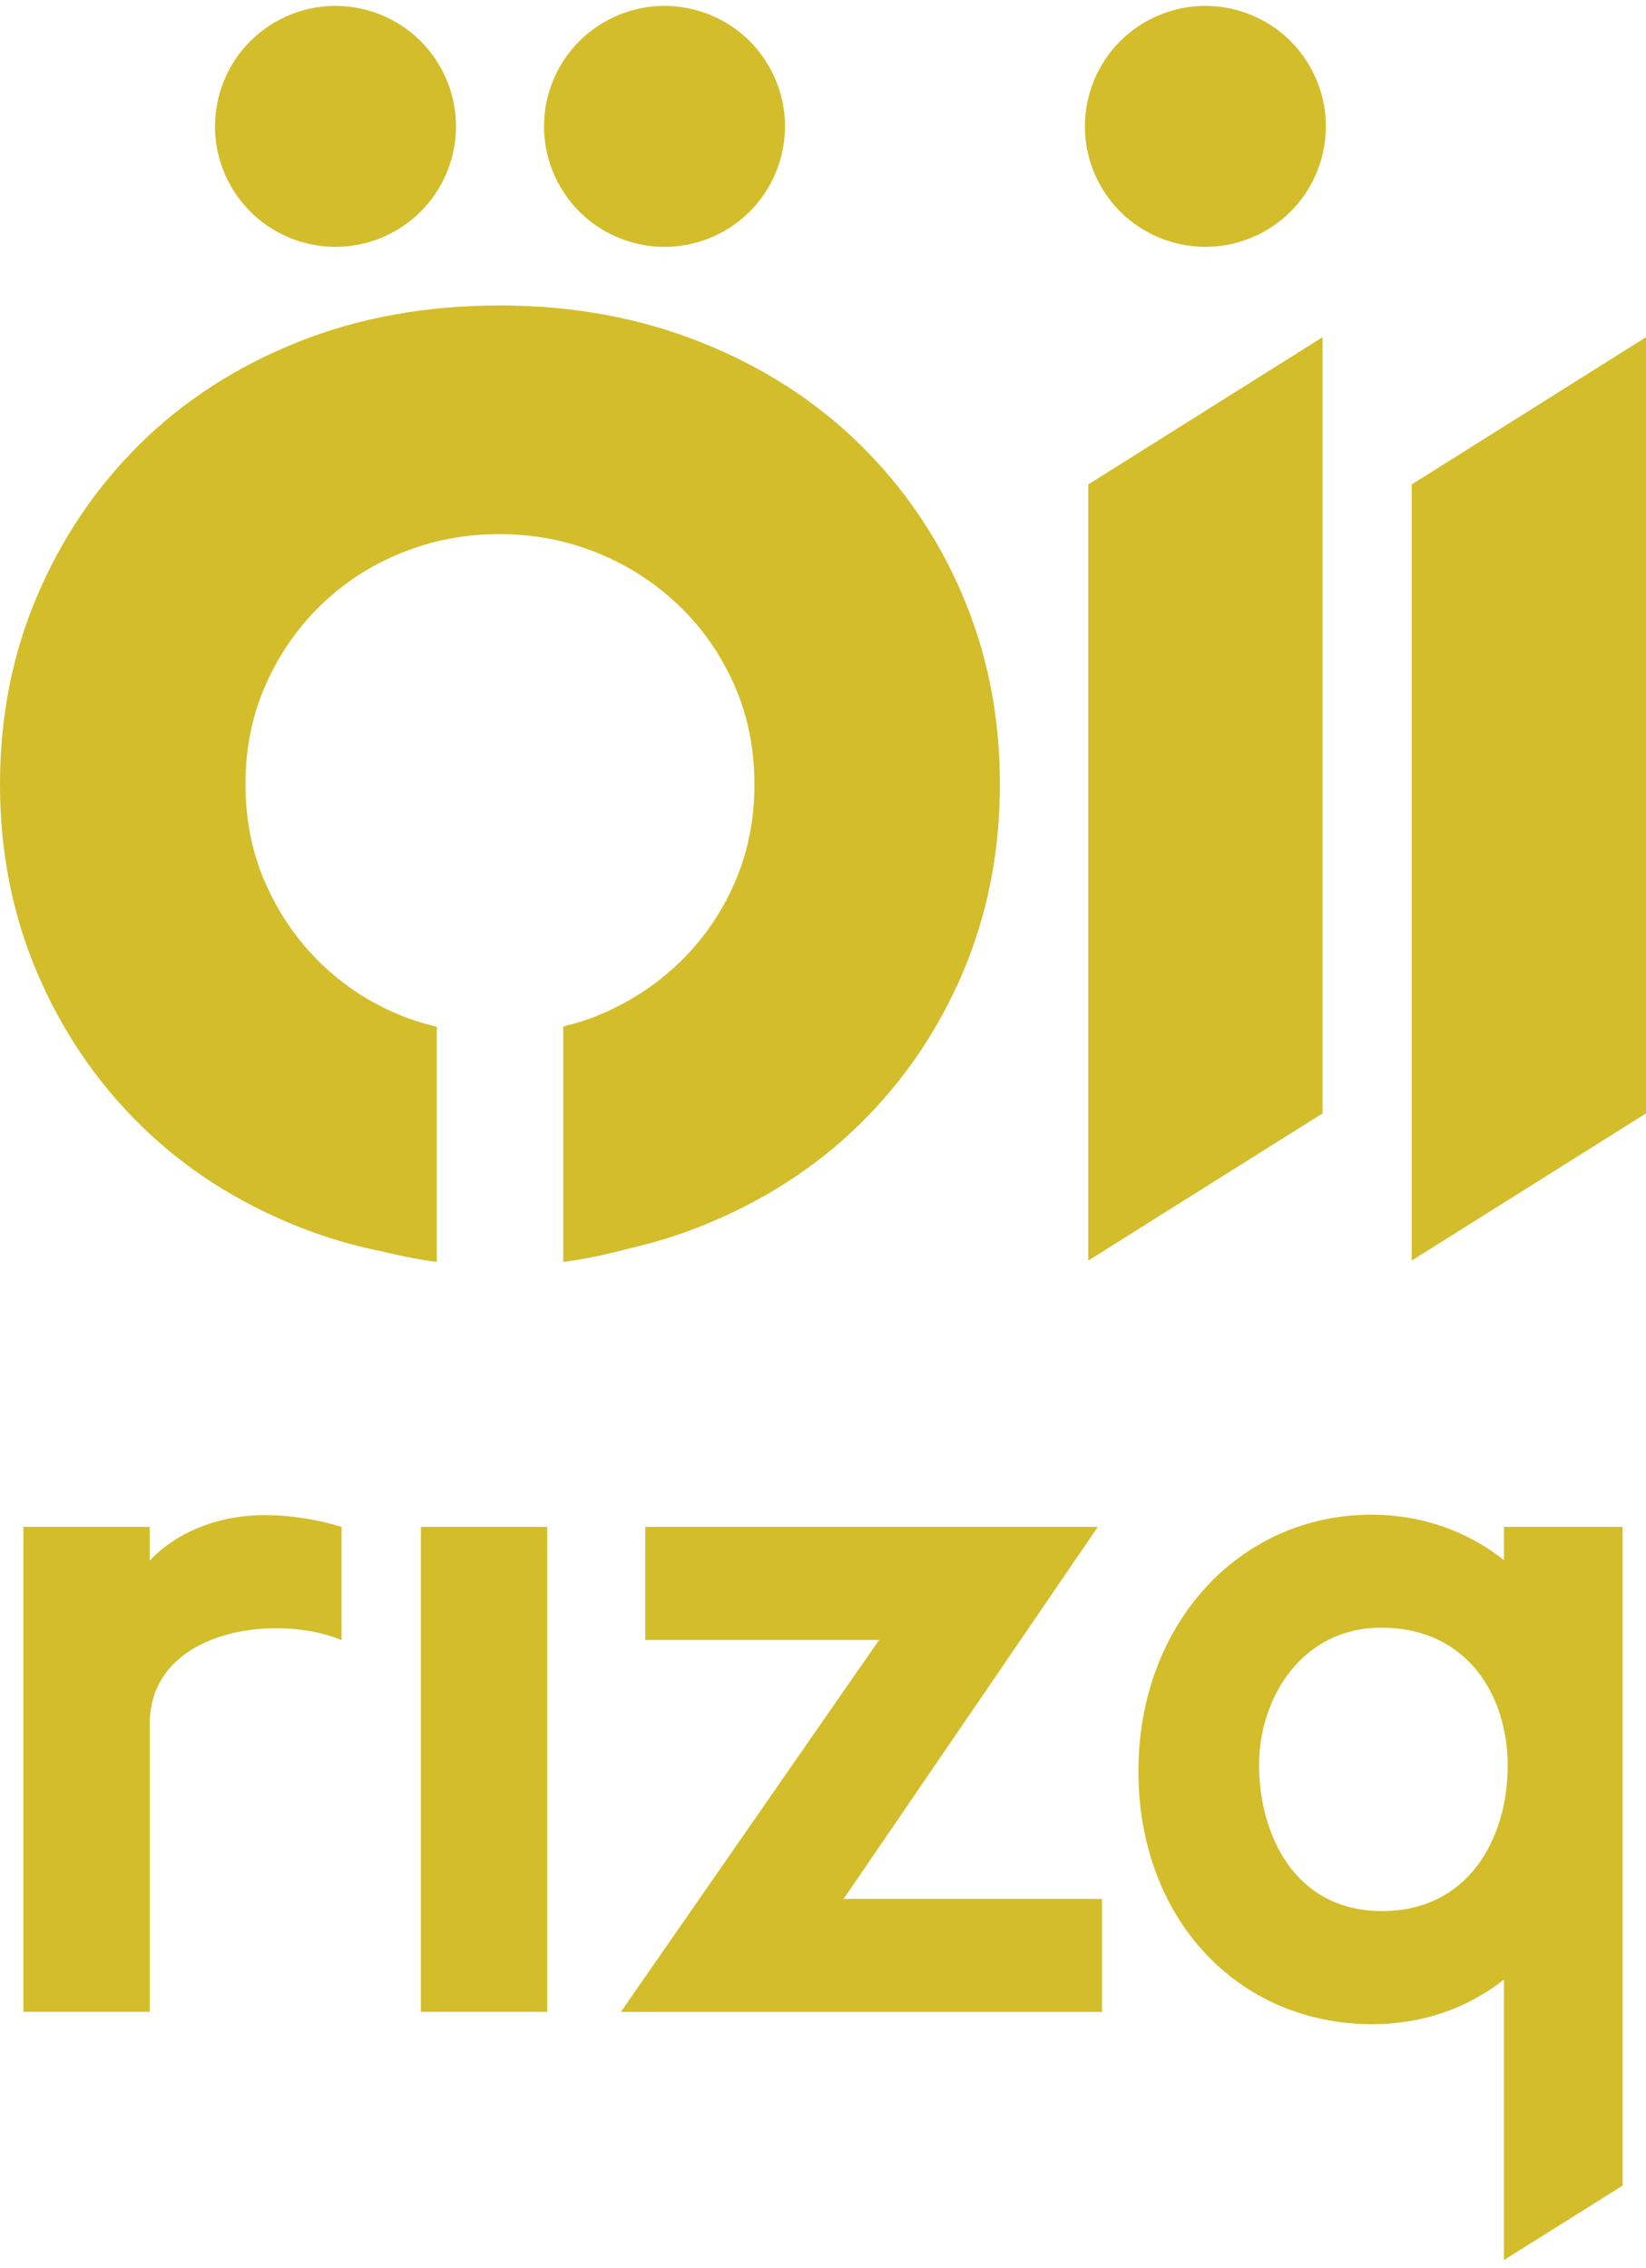
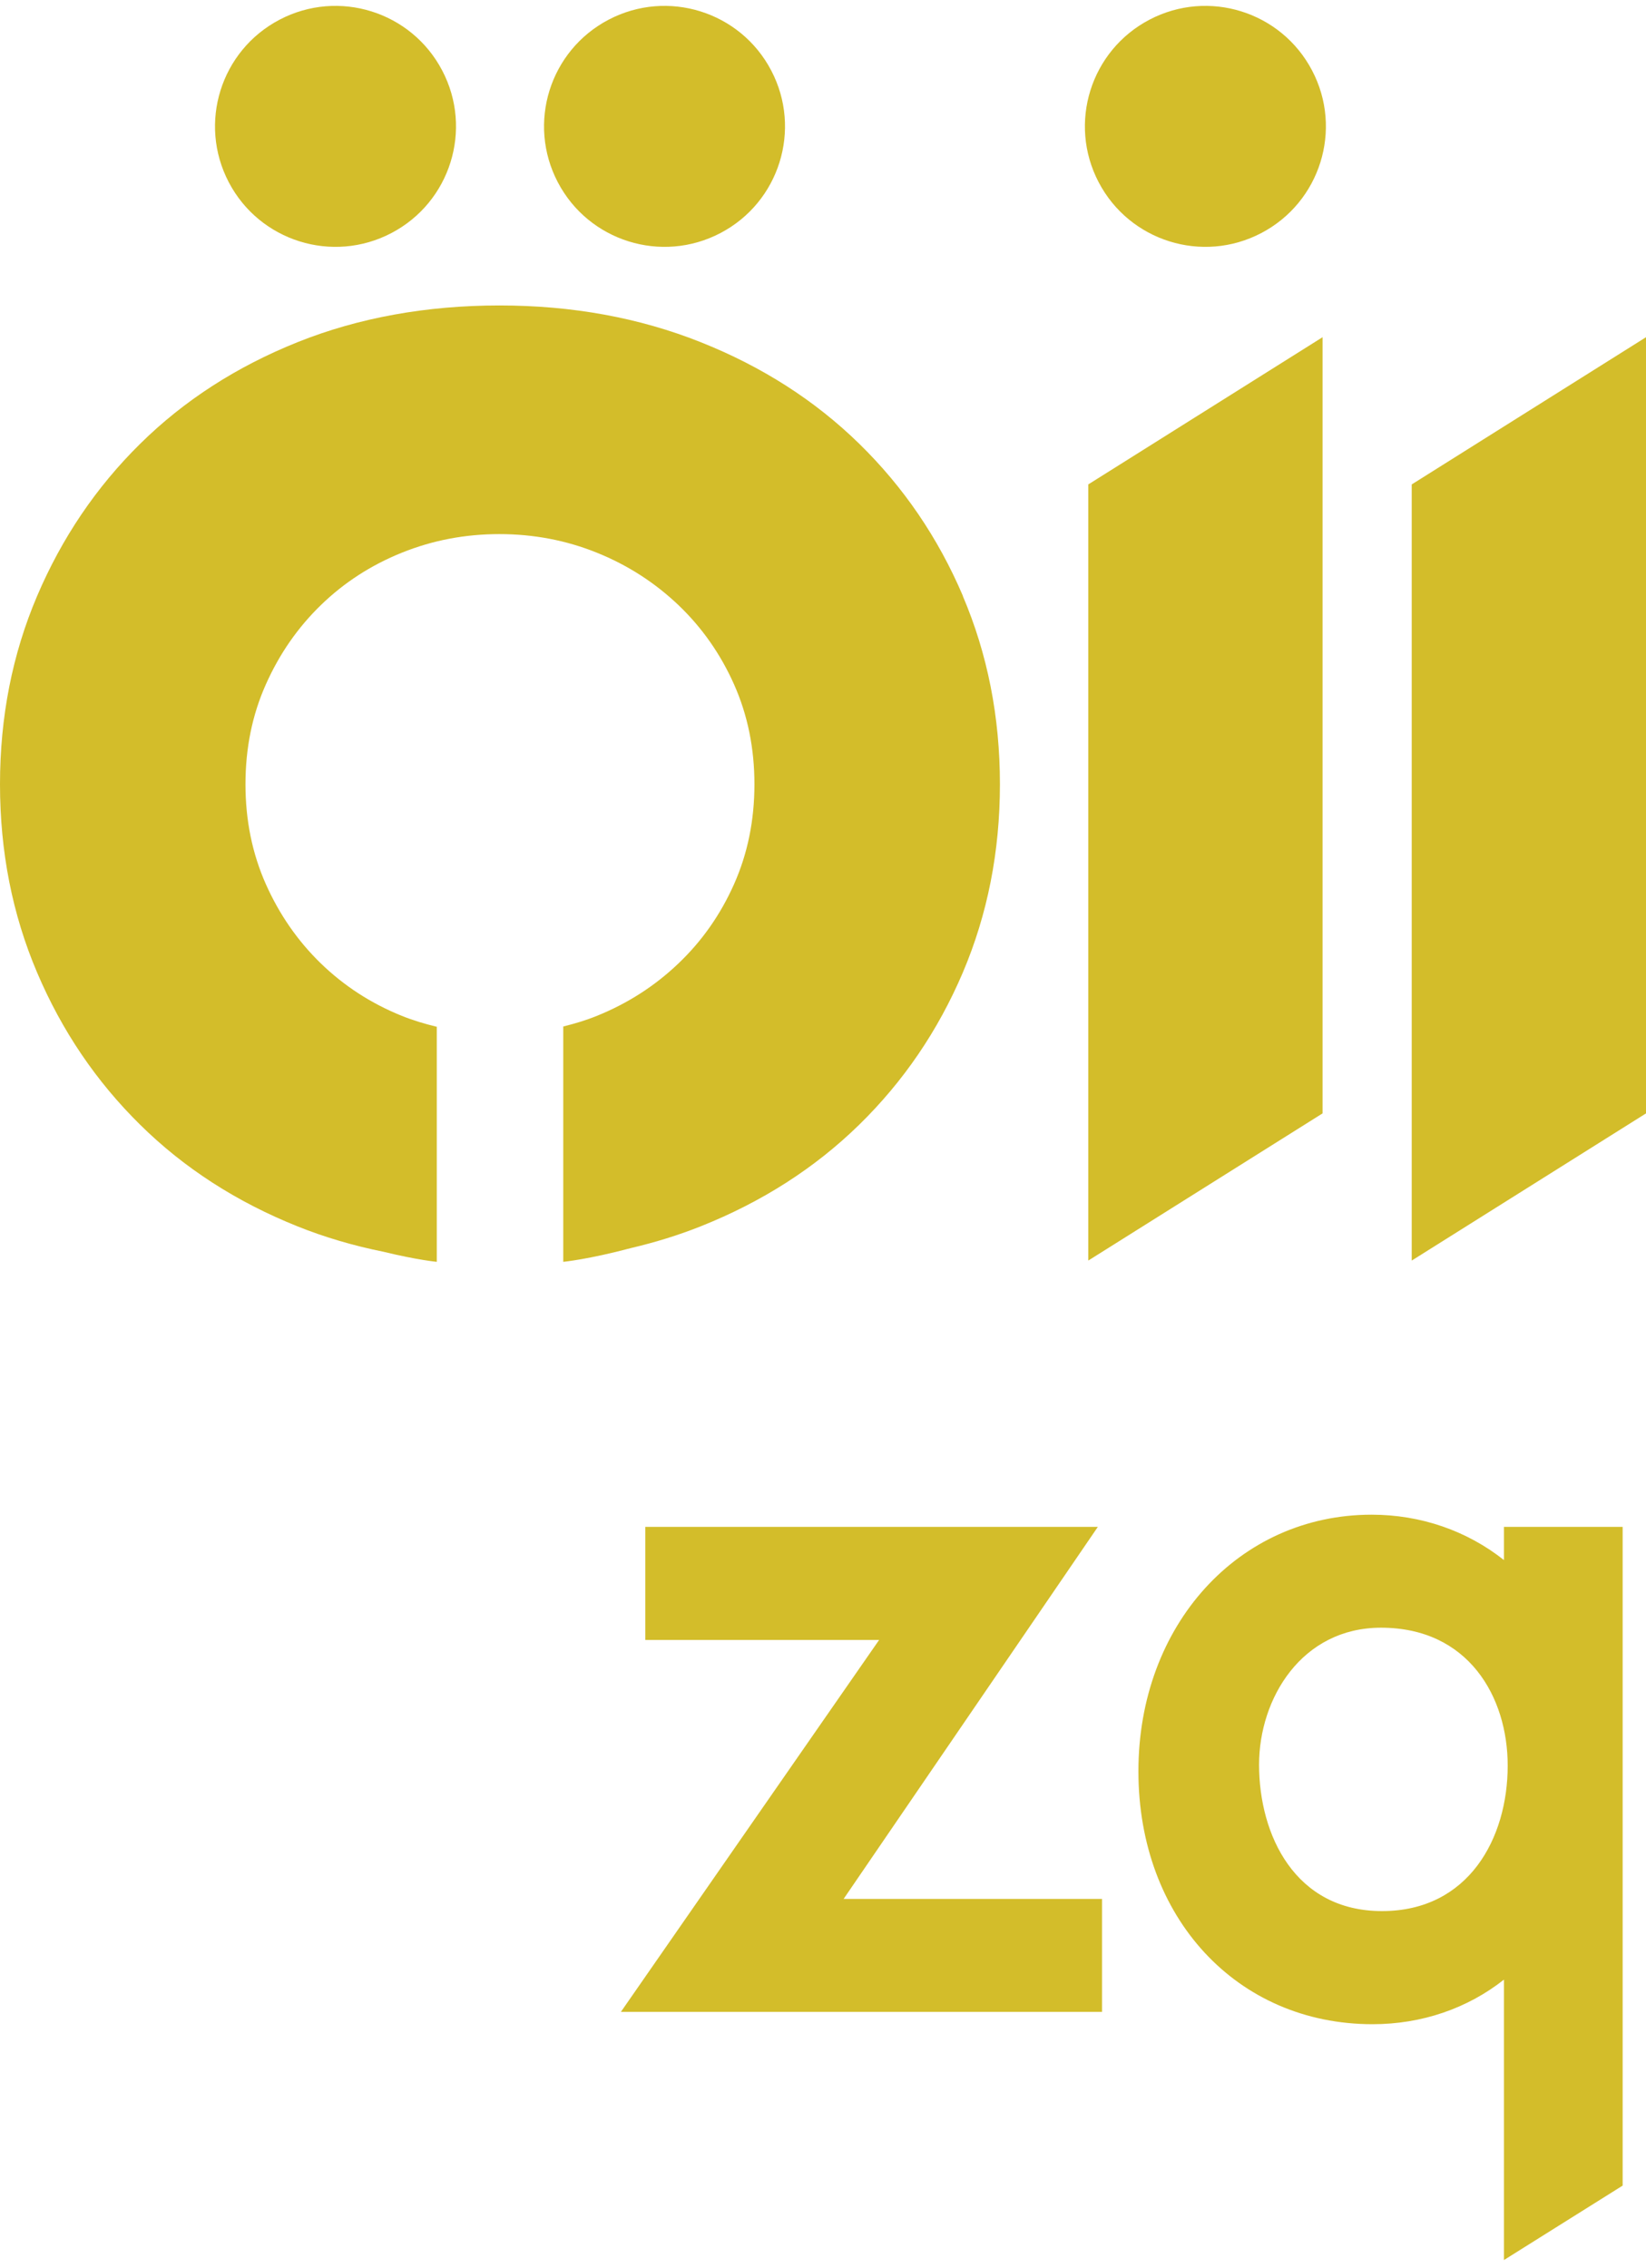
<svg xmlns="http://www.w3.org/2000/svg" width="82" height="113" viewBox="0 0 82 113" fill="none">
  <path d="M13.931 0.979C10.992 2.517 9.86 6.144 11.397 9.08C12.934 12.017 16.562 13.152 19.498 11.612C22.435 10.074 23.57 6.447 22.03 3.513C20.492 0.574 16.865 -0.558 13.931 0.979Z" fill="#D3BD2A" />
  <path d="M30.323 0.979C27.383 2.517 26.251 6.144 27.789 9.08C29.326 12.017 32.953 13.152 35.89 11.612C38.827 10.074 39.959 6.447 38.421 3.513C36.884 0.574 33.257 -0.558 30.323 0.979Z" fill="#D3BD2A" />
  <path d="M57.267 0.979C54.328 2.517 53.196 6.144 54.733 9.08C56.27 12.017 59.898 13.152 62.834 11.612C65.771 10.074 66.906 6.447 65.366 3.513C63.828 0.574 60.201 -0.558 57.267 0.979Z" fill="#D3BD2A" />
  <path d="M65.887 16.8V55.471L54.215 62.804V24.135L65.887 16.8Z" fill="#D3BD2A" />
  <path d="M82.001 16.8V55.471L70.329 62.804V24.135L82.001 16.8Z" fill="#D3BD2A" />
  <path d="M47.971 29.694C46.736 26.796 45.016 24.271 42.809 22.112C40.602 19.953 37.966 18.265 34.903 17.046C31.84 15.827 28.498 15.218 24.88 15.218C21.262 15.218 17.869 15.827 14.827 17.046C11.785 18.265 9.17 19.953 6.981 22.112C4.792 24.271 3.083 26.799 1.849 29.694C0.615 32.591 -0 35.717 -0 39.074C-0 42.431 0.615 45.557 1.849 48.455C3.08 51.352 4.792 53.88 6.981 56.036C9.167 58.195 11.785 59.883 14.827 61.102C16.19 61.648 17.619 62.066 19.106 62.366C20.823 62.783 21.76 62.867 21.76 62.867V51.142C21.76 51.142 21.754 51.151 21.748 51.154C21.16 51.01 20.58 50.839 20.015 50.611C18.484 49.992 17.142 49.121 15.989 48.004C14.836 46.887 13.92 45.566 13.244 44.05C12.569 42.53 12.229 40.873 12.229 39.074C12.229 37.276 12.566 35.618 13.244 34.099C13.92 32.579 14.836 31.261 15.989 30.144C17.142 29.024 18.484 28.156 20.015 27.538C21.547 26.919 23.168 26.61 24.877 26.61C26.585 26.61 28.207 26.919 29.738 27.538C31.27 28.156 32.621 29.027 33.795 30.144C34.969 31.264 35.894 32.582 36.569 34.099C37.245 35.618 37.584 37.276 37.584 39.074C37.584 40.873 37.245 42.53 36.569 44.05C35.894 45.569 34.969 46.887 33.795 48.004C32.621 49.124 31.27 49.992 29.738 50.611C29.192 50.833 28.63 51.001 28.06 51.142V62.867C28.06 62.867 29.27 62.756 31.462 62.174C32.642 61.895 33.789 61.543 34.897 61.102C37.96 59.883 40.596 58.195 42.803 56.036C45.01 53.877 46.73 51.352 47.965 48.455C49.196 45.557 49.814 42.431 49.814 39.074C49.814 35.717 49.199 32.591 47.965 29.694" fill="#D3BD2A" />
-   <path d="M7.46 77.765C7.46 77.765 9.297 75.486 13.222 75.486C15.261 75.486 17.014 76.072 17.014 76.072V81.711C13.648 80.324 7.46 81.246 7.46 85.888V100.232H1.163V76.072H7.46V77.765Z" fill="#D3BD2A" />
-   <path d="M27.265 76.072H20.969V100.232H27.265V76.072Z" fill="#D3BD2A" />
  <path d="M54.692 76.072H32.148V81.705H43.796L30.932 100.235H54.9V94.608H42.027L54.692 76.072Z" fill="#D3BD2A" />
  <path d="M74.924 76.071V77.726C73.087 76.27 70.79 75.465 68.33 75.465C61.706 75.465 56.713 80.96 56.713 88.25C56.713 95.541 61.619 100.85 68.378 100.85C70.829 100.85 73.108 100.063 74.924 98.628V112.599L80.837 108.891V76.071H74.924ZM75.11 87.968C75.11 91.574 73.174 95.214 68.847 95.214C64.52 95.214 62.724 91.433 62.724 87.92C62.724 84.611 64.853 81.095 68.799 81.095C73.159 81.095 75.11 84.545 75.11 87.968Z" fill="#D3BD2A" />
</svg>